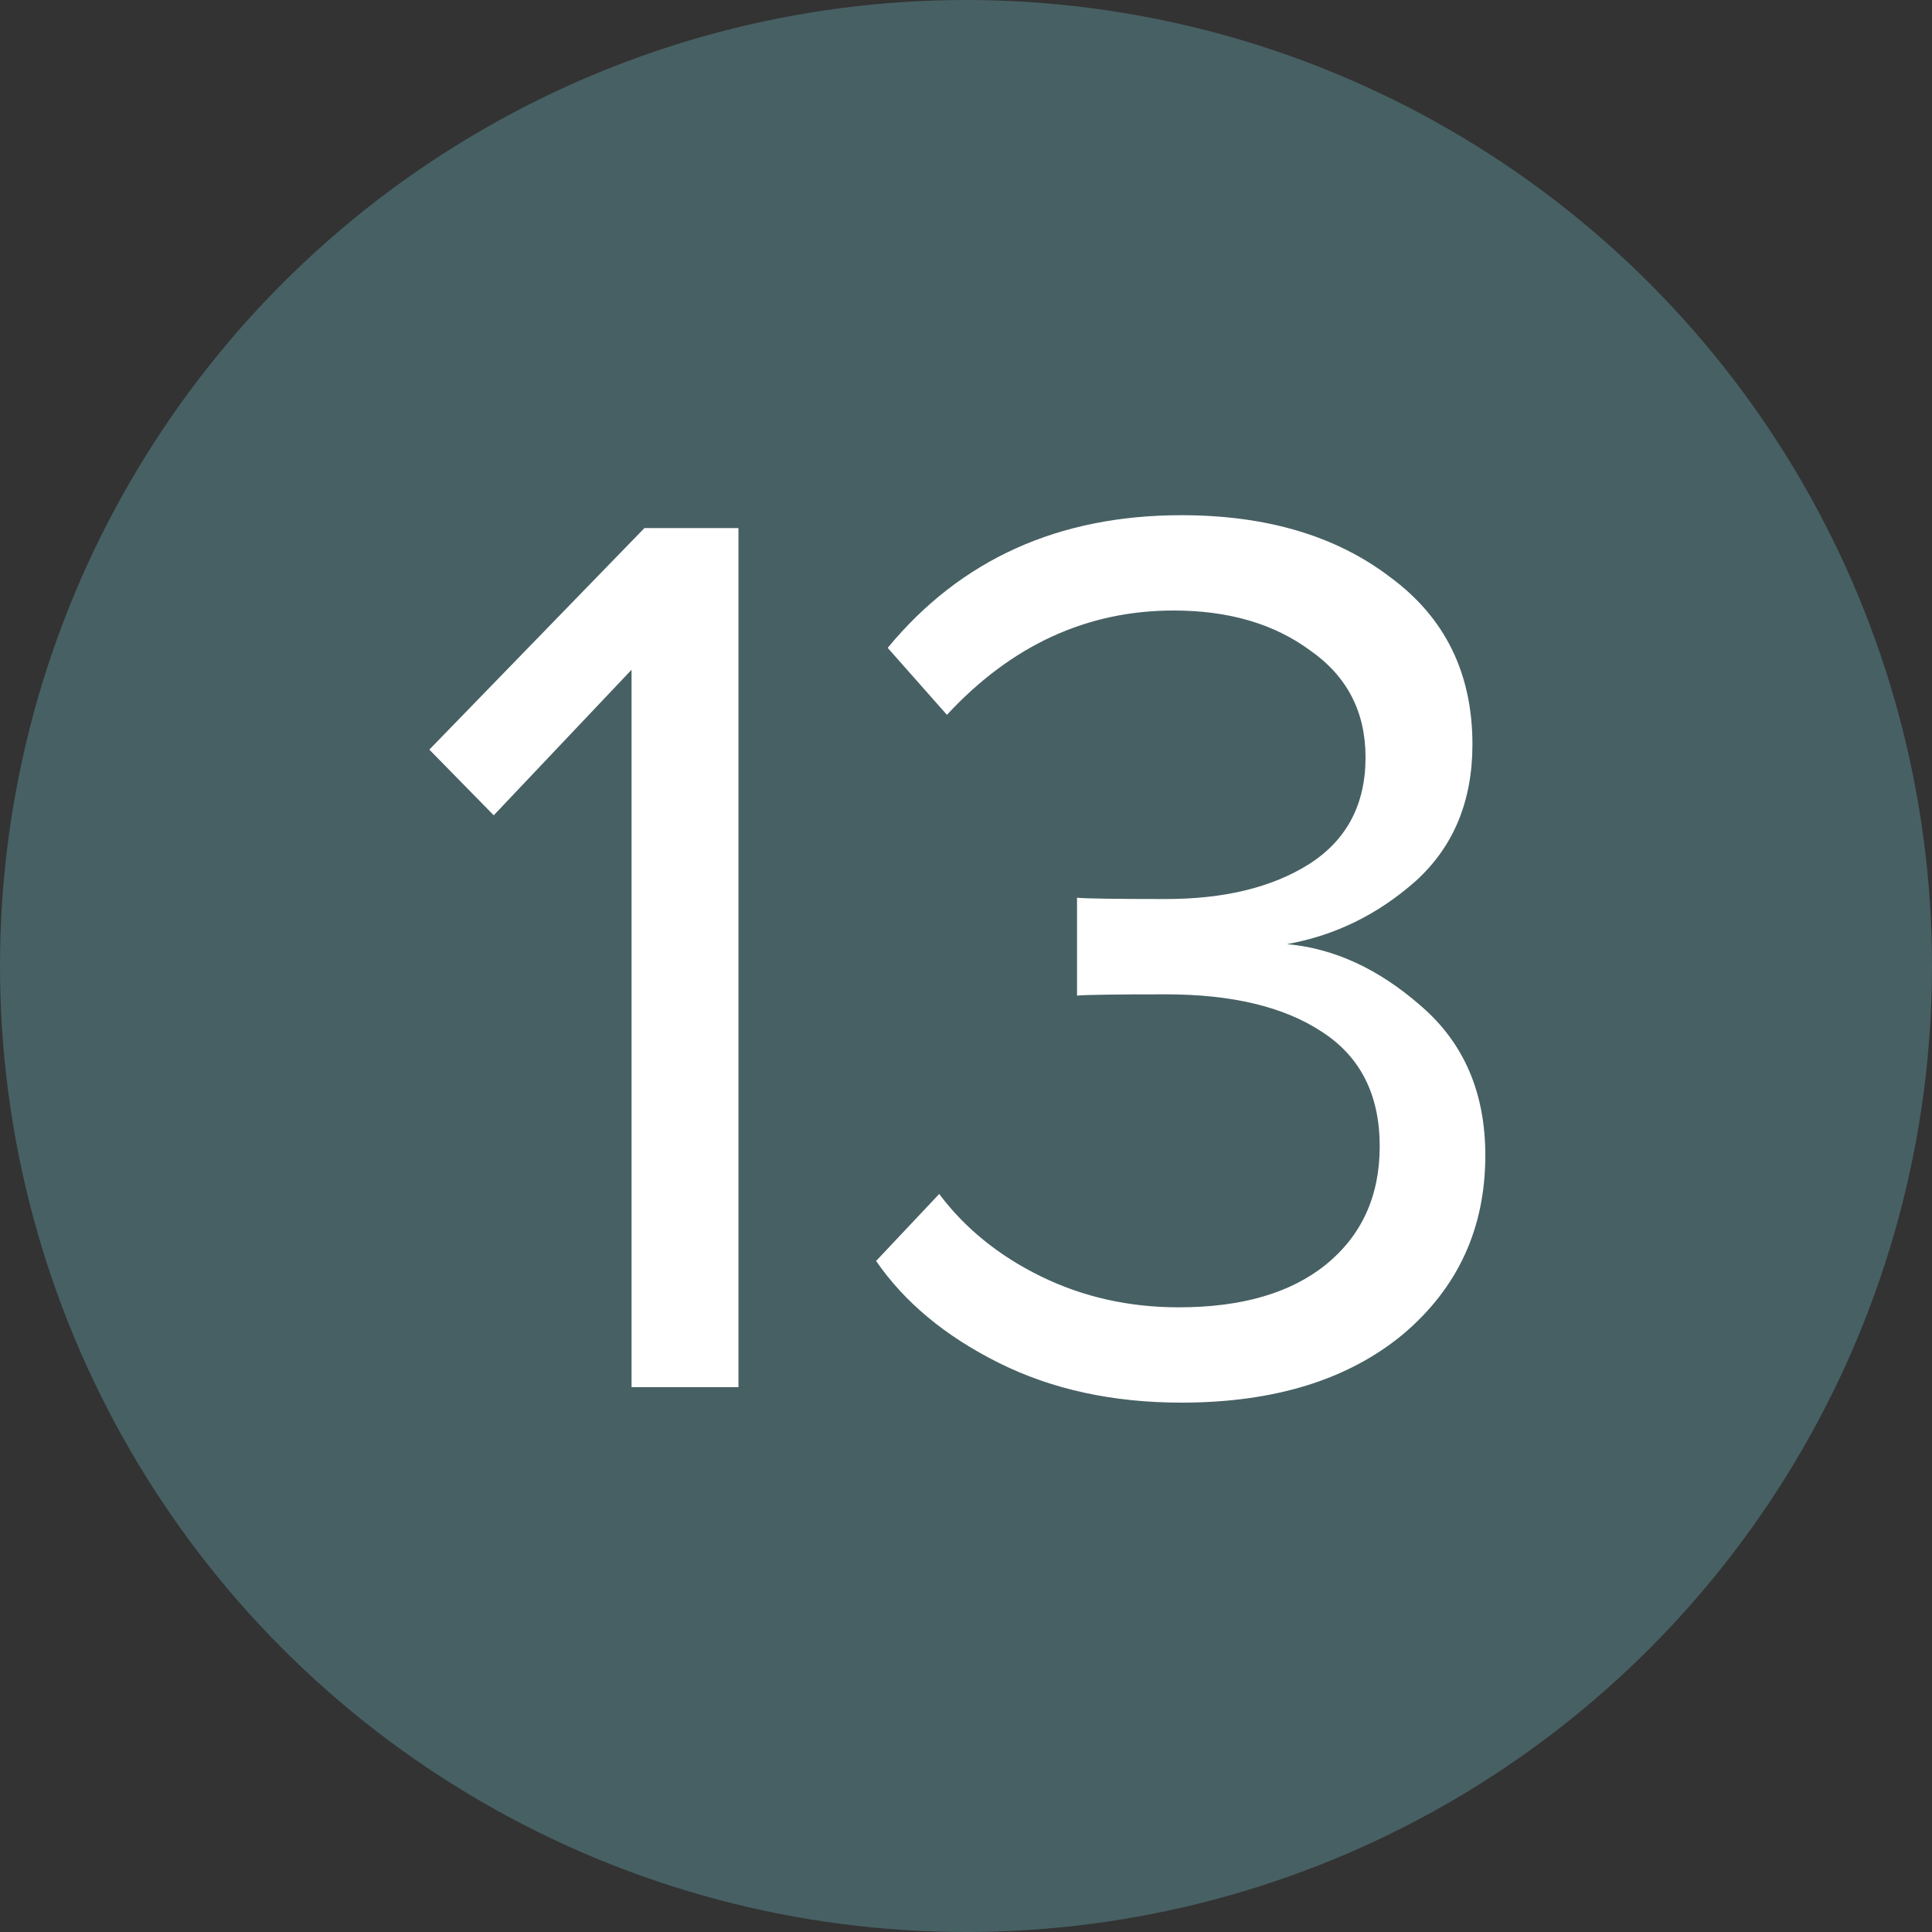
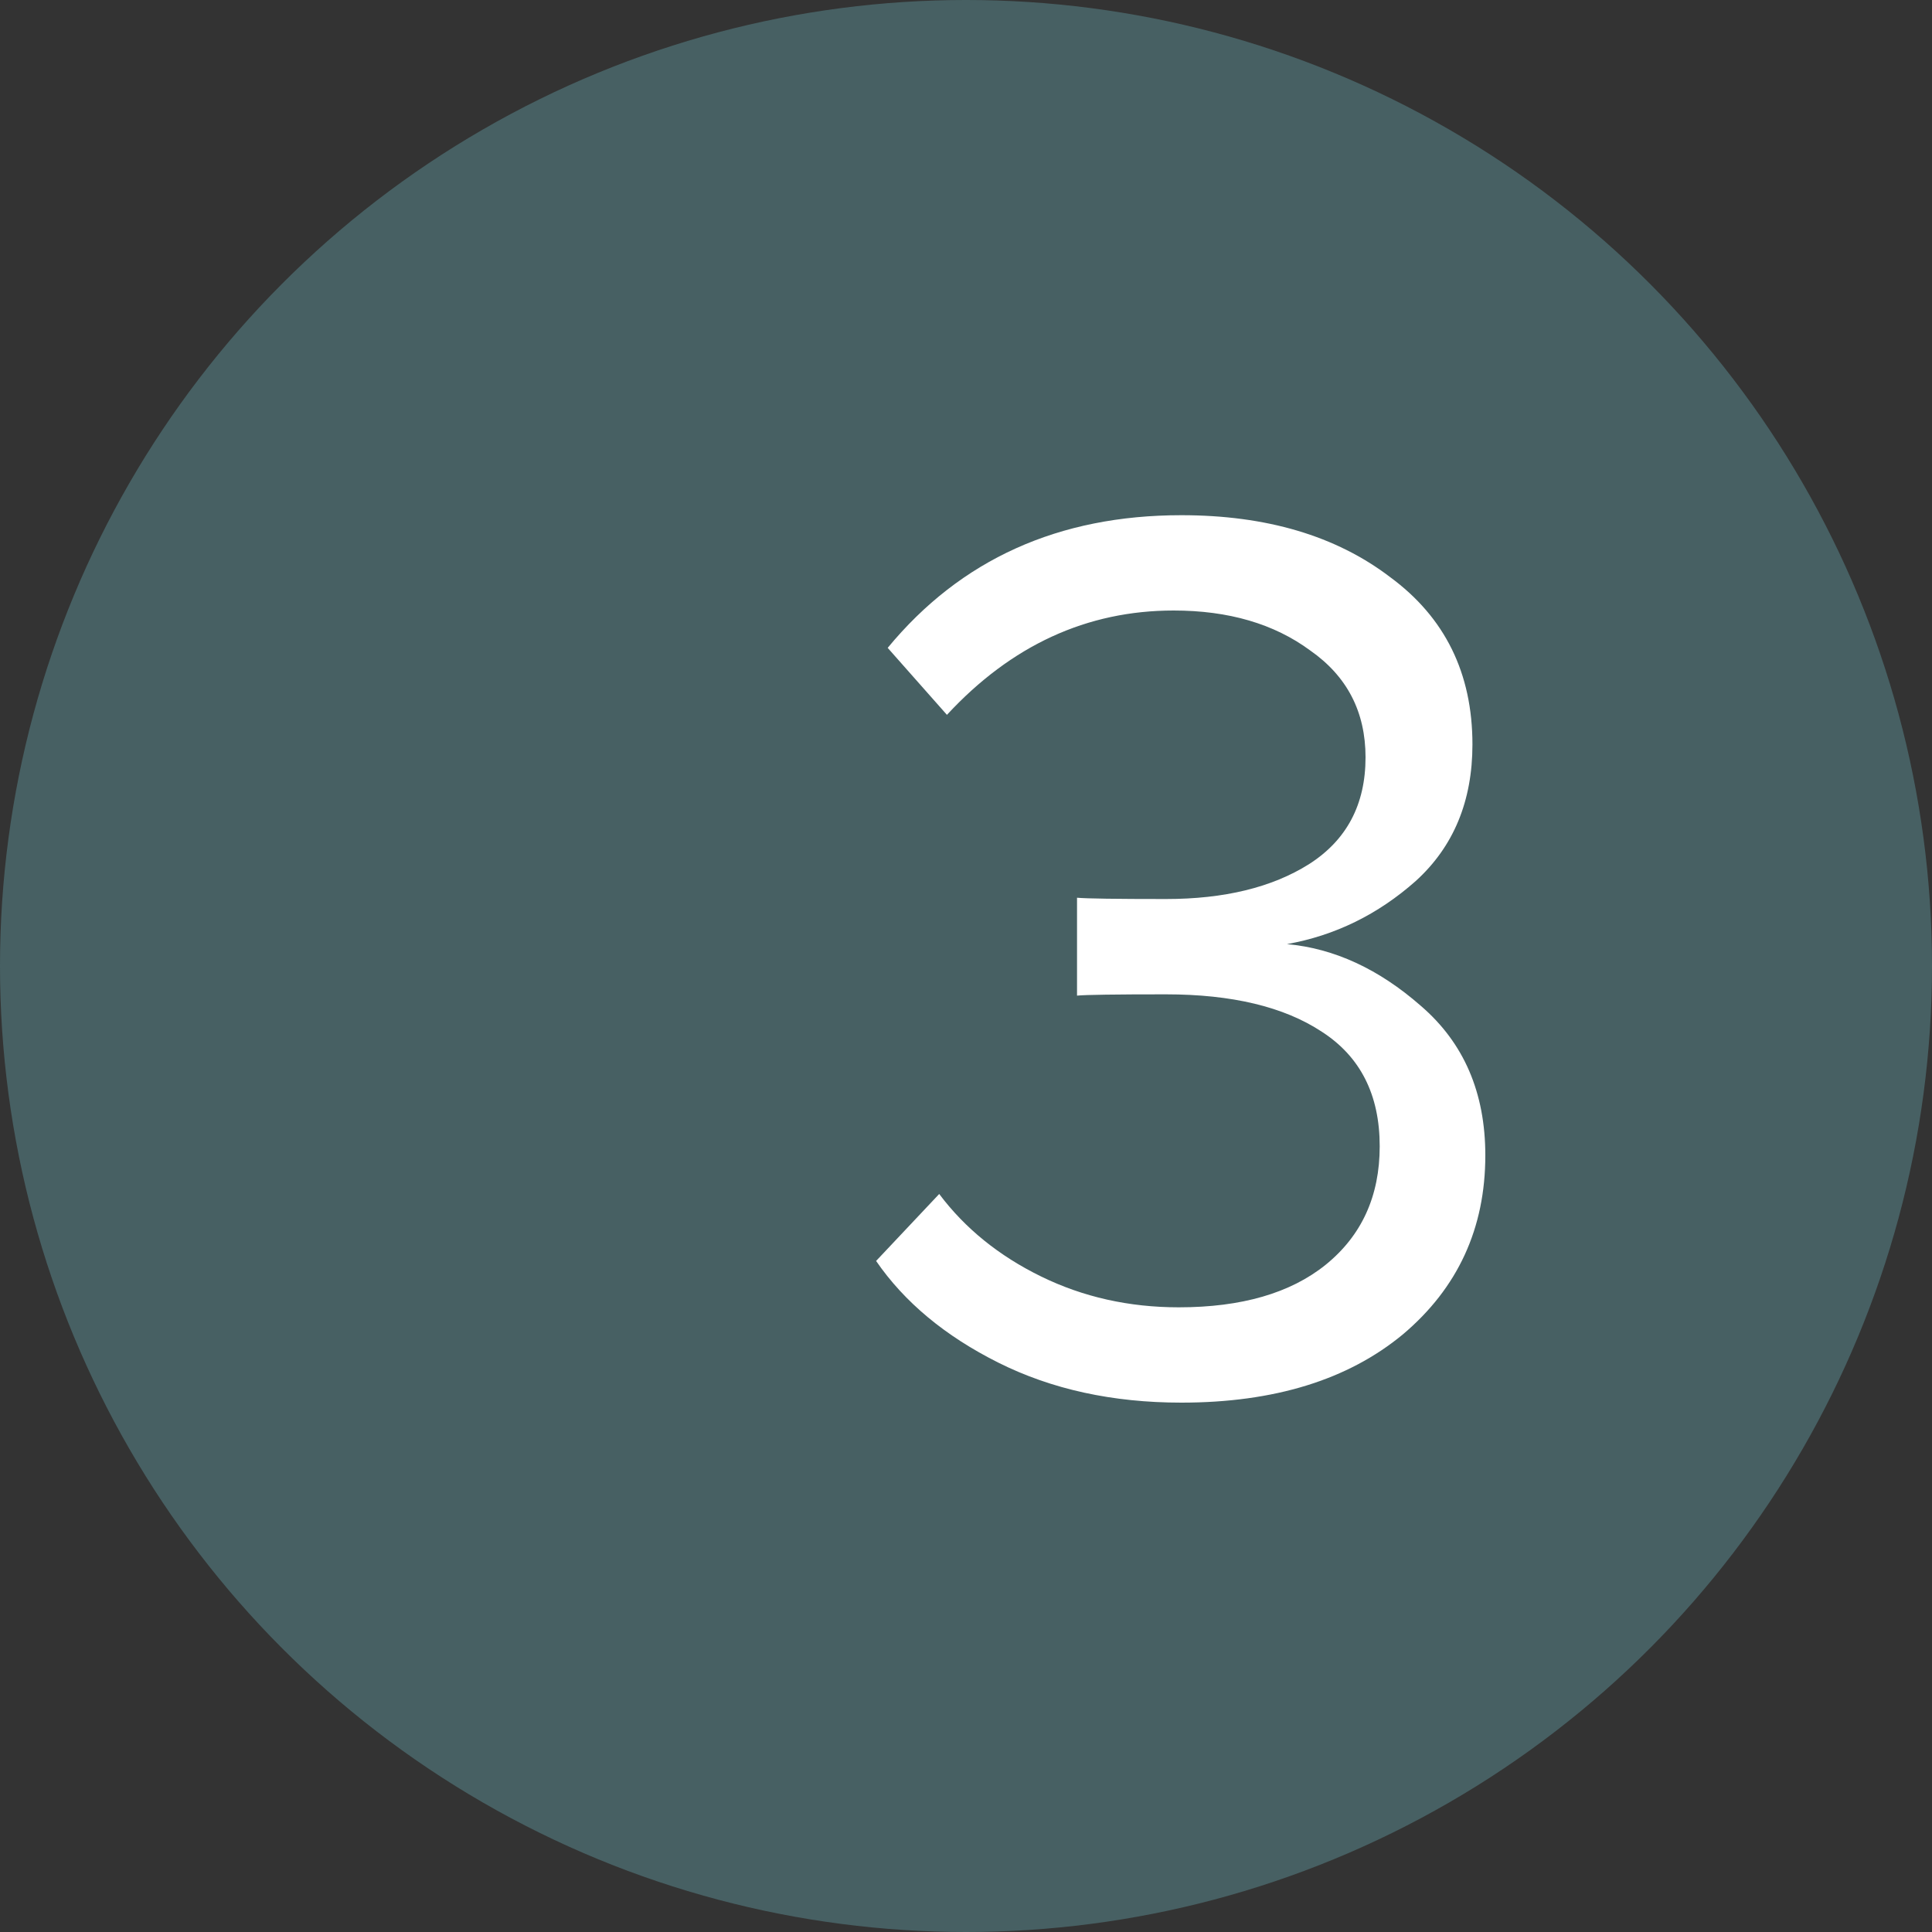
<svg xmlns="http://www.w3.org/2000/svg" width="45" height="45" viewBox="0 0 45 45" fill="none">
  <rect x="0" y="0" width="45" height="45" fill="#333333" stroke="none" />
  <circle cx="22.5" cy="22.5" r="22.5" fill="#476063" />
-   <path d="M17.2 32.31H14.71V15.6L11.5 18.99L10 17.46L15.01 12.3H17.2V32.31Z" fill="white" />
  <path d="M27.516 32.67C25.916 32.67 24.496 32.36 23.256 31.74C22.016 31.12 21.066 30.33 20.406 29.37L21.876 27.81C22.476 28.61 23.266 29.25 24.246 29.73C25.226 30.21 26.296 30.45 27.456 30.45C28.916 30.45 30.056 30.12 30.876 29.46C31.716 28.78 32.136 27.86 32.136 26.7C32.136 25.5 31.686 24.61 30.786 24.03C29.906 23.45 28.696 23.16 27.156 23.16C25.976 23.16 25.286 23.17 25.086 23.19V20.91C25.306 20.93 25.996 20.94 27.156 20.94C28.516 20.94 29.626 20.67 30.486 20.13C31.366 19.57 31.806 18.74 31.806 17.64C31.806 16.58 31.376 15.75 30.516 15.15C29.676 14.53 28.616 14.22 27.336 14.22C25.316 14.22 23.556 15.03 22.056 16.65L20.676 15.09C22.376 13.03 24.656 12 27.516 12C29.496 12 31.116 12.48 32.376 13.44C33.656 14.38 34.296 15.68 34.296 17.34C34.296 18.66 33.856 19.72 32.976 20.52C32.096 21.3 31.096 21.79 29.976 21.99C31.076 22.09 32.116 22.57 33.096 23.43C34.096 24.29 34.596 25.45 34.596 26.91C34.596 28.61 33.956 30 32.676 31.08C31.396 32.14 29.676 32.67 27.516 32.67Z" fill="white" />
</svg>